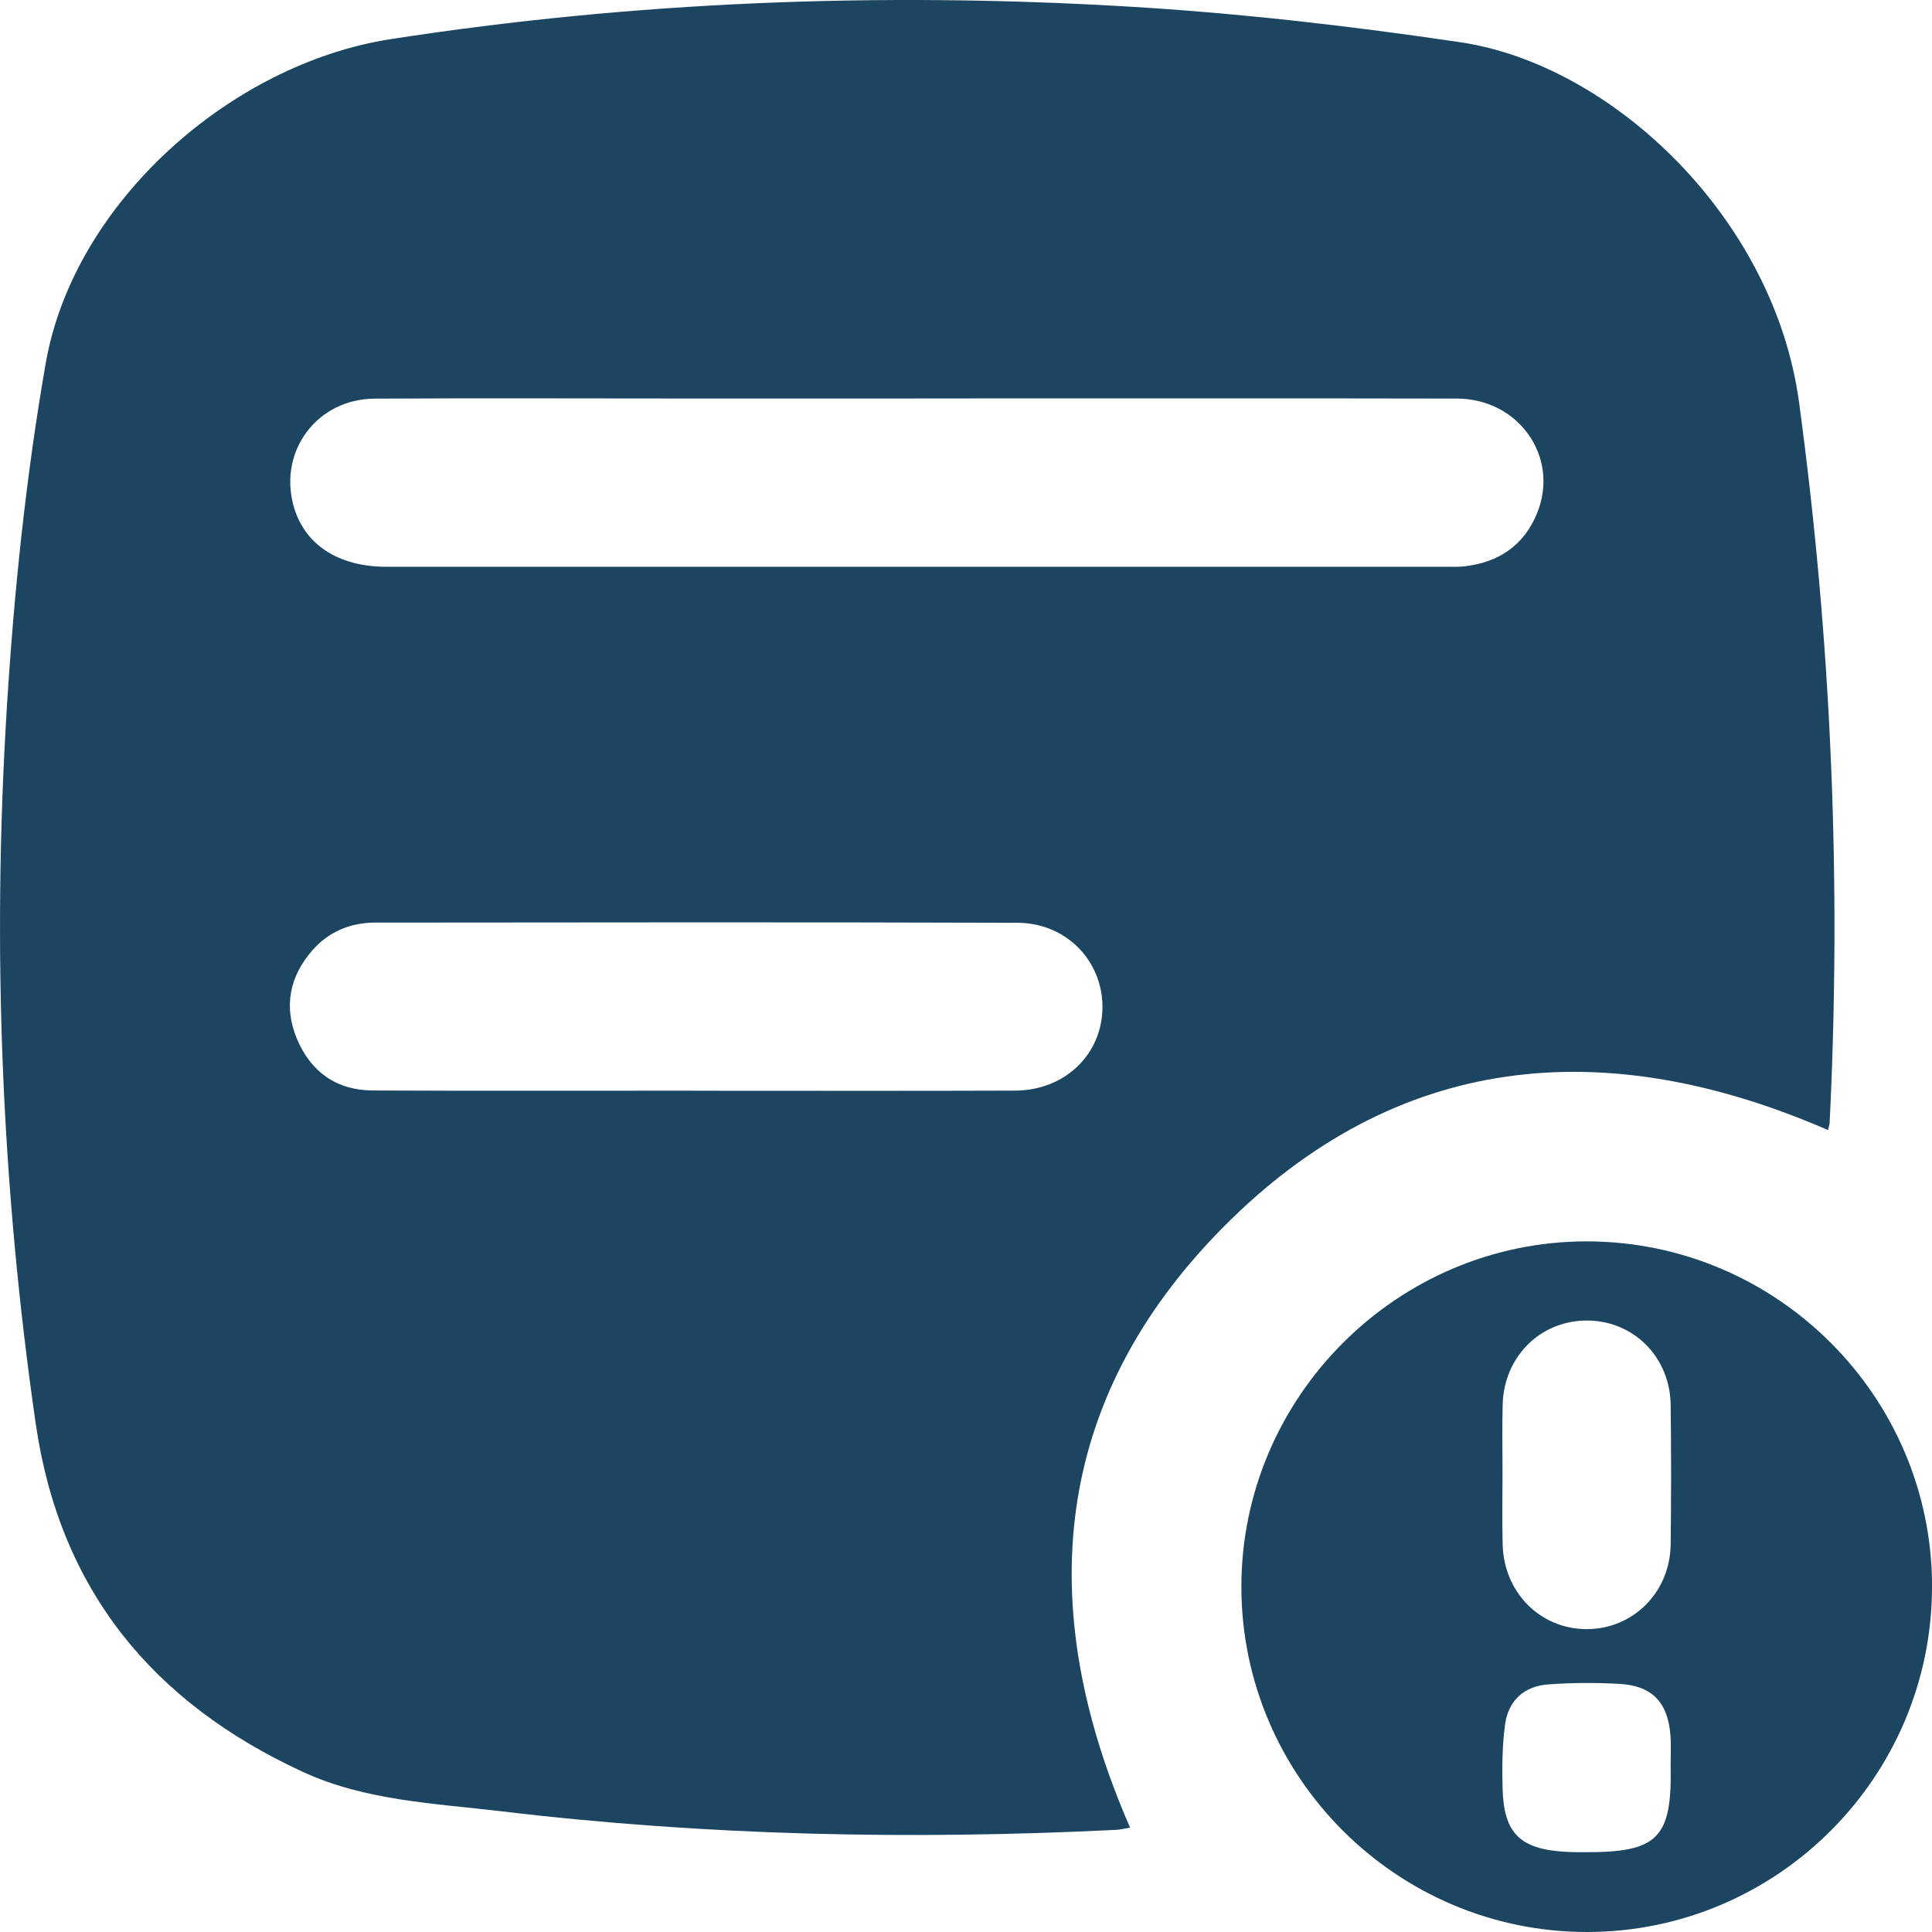
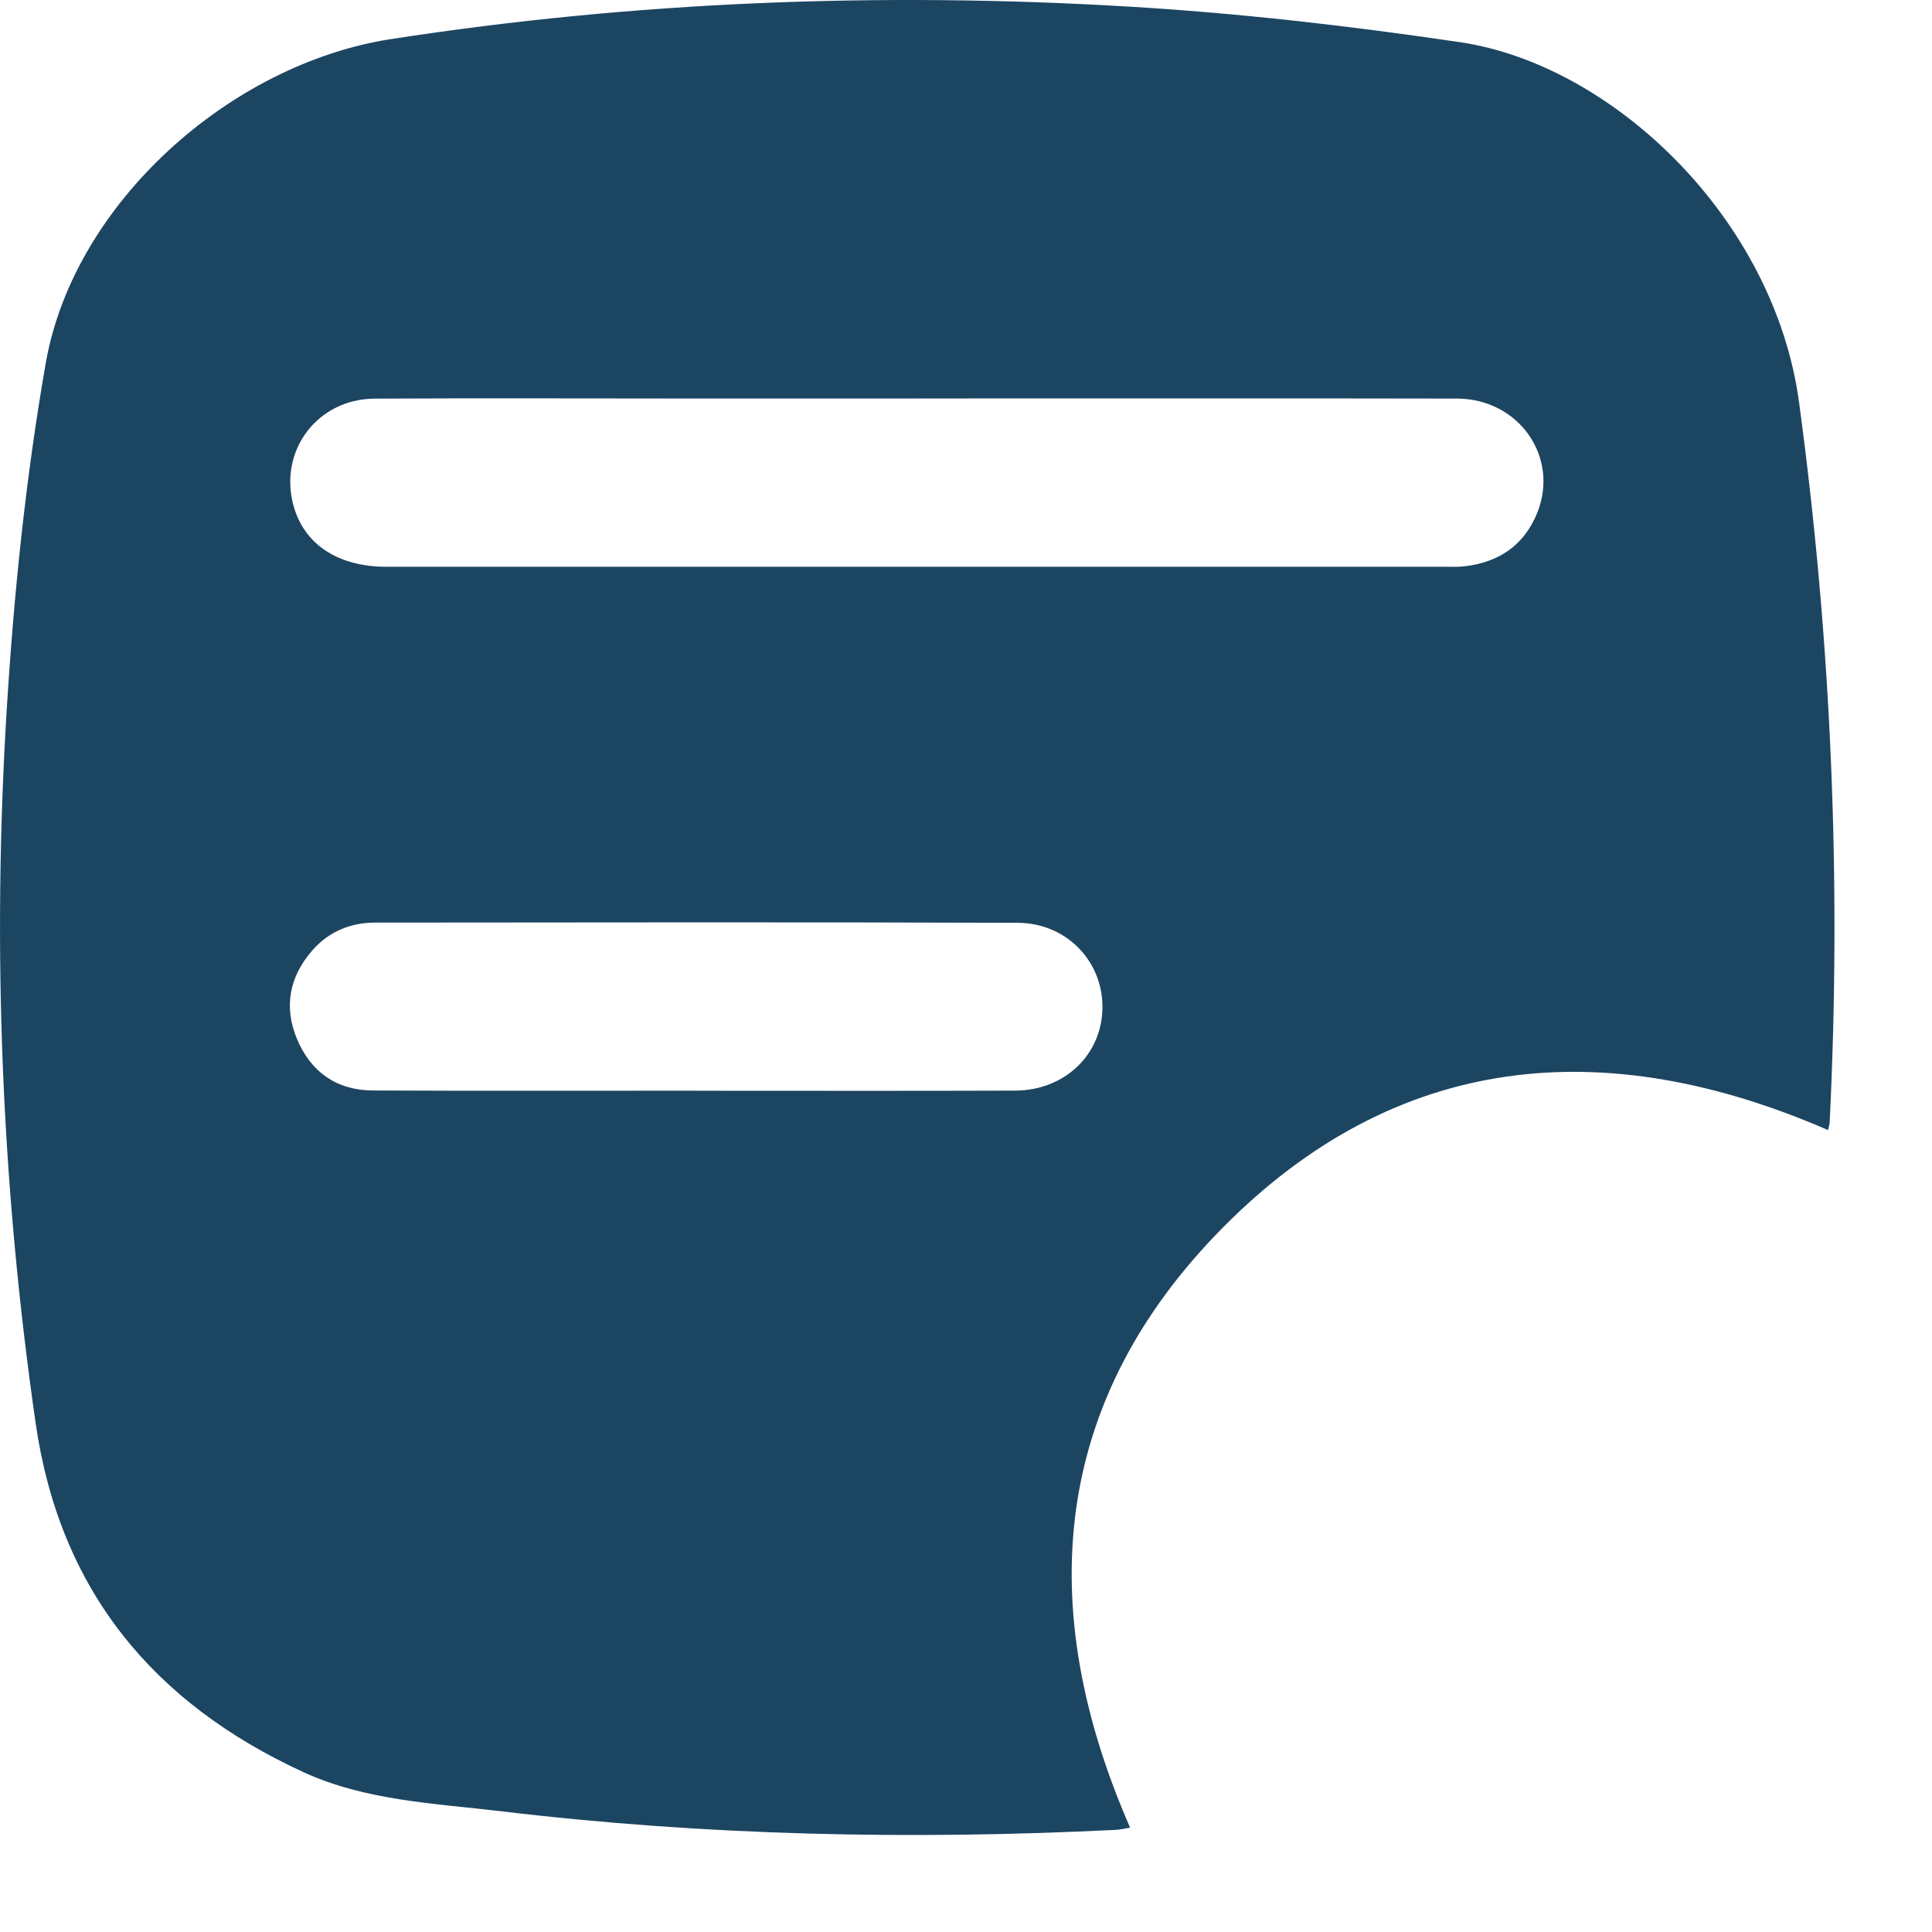
<svg xmlns="http://www.w3.org/2000/svg" width="30" height="30" viewBox="0 0 30 30" fill="none">
  <g clip-path="url(#clip0_349_1301)">
    <path d="M28.384 17.547C24.906 16.036 21.68 16.342 18.99 19.06C16.332 21.745 16.046 24.945 17.548 28.379C17.475 28.391 17.403 28.41 17.329 28.414C14.142 28.572 10.959 28.505 7.788 28.126C6.746 28.002 5.673 27.962 4.701 27.513C2.377 26.441 0.928 24.692 0.554 22.102C0.023 18.423 -0.124 14.729 0.104 11.025C0.215 9.222 0.4 7.414 0.711 5.635C1.146 3.156 3.574 0.993 6.071 0.607C9.86 0.021 13.667 -0.124 17.486 0.1C19.221 0.202 20.956 0.401 22.676 0.656C25.03 1.005 27.548 3.379 27.936 6.249C28.439 9.966 28.595 13.688 28.411 17.429C28.409 17.462 28.397 17.494 28.386 17.547H28.384ZM14.236 6.188C13.056 6.188 11.876 6.188 10.696 6.188C9.069 6.188 7.443 6.181 5.816 6.19C4.931 6.196 4.332 6.99 4.553 7.835C4.713 8.447 5.242 8.801 6.002 8.801C11.49 8.801 16.977 8.801 22.464 8.801C22.556 8.801 22.648 8.804 22.739 8.794C23.272 8.733 23.665 8.469 23.869 7.966C24.22 7.099 23.586 6.191 22.622 6.189C19.827 6.183 17.031 6.188 14.236 6.187V6.188ZM10.808 16.937C12.459 16.937 14.11 16.941 15.76 16.935C16.536 16.934 17.117 16.37 17.119 15.639C17.121 14.921 16.558 14.332 15.801 14.329C12.476 14.318 9.152 14.323 5.827 14.326C5.444 14.326 5.106 14.465 4.85 14.757C4.494 15.165 4.403 15.632 4.611 16.132C4.825 16.644 5.227 16.93 5.786 16.933C7.46 16.941 9.134 16.935 10.807 16.936L10.808 16.937Z" fill="#1C4562" />
-     <path d="M30 24.634C30.002 27.588 27.598 29.998 24.646 30C21.693 30.002 19.28 27.595 19.276 24.645C19.273 21.699 21.689 19.277 24.636 19.276C27.589 19.276 29.999 21.682 30.001 24.634H30ZM23.331 22.881C23.331 23.247 23.323 23.613 23.333 23.98C23.35 24.728 23.918 25.297 24.638 25.297C25.358 25.297 25.932 24.727 25.942 23.981C25.951 23.26 25.951 22.539 25.942 21.818C25.933 21.07 25.365 20.506 24.64 20.505C23.917 20.505 23.35 21.068 23.333 21.816C23.324 22.171 23.331 22.526 23.331 22.881ZM25.941 27.431C25.941 27.271 25.951 27.11 25.939 26.951C25.901 26.434 25.654 26.174 25.142 26.147C24.777 26.126 24.409 26.129 24.045 26.155C23.67 26.181 23.423 26.402 23.371 26.775C23.326 27.102 23.323 27.438 23.332 27.769C23.349 28.462 23.599 28.711 24.294 28.754C24.408 28.761 24.522 28.761 24.637 28.761C25.741 28.761 25.962 28.539 25.942 27.432L25.941 27.431Z" fill="#1C4562" />
  </g>
  <defs>
    <clipPath id="clip0_349_1301">
      <rect width="30" height="30" fill="white" />
    </clipPath>
  </defs>
</svg>